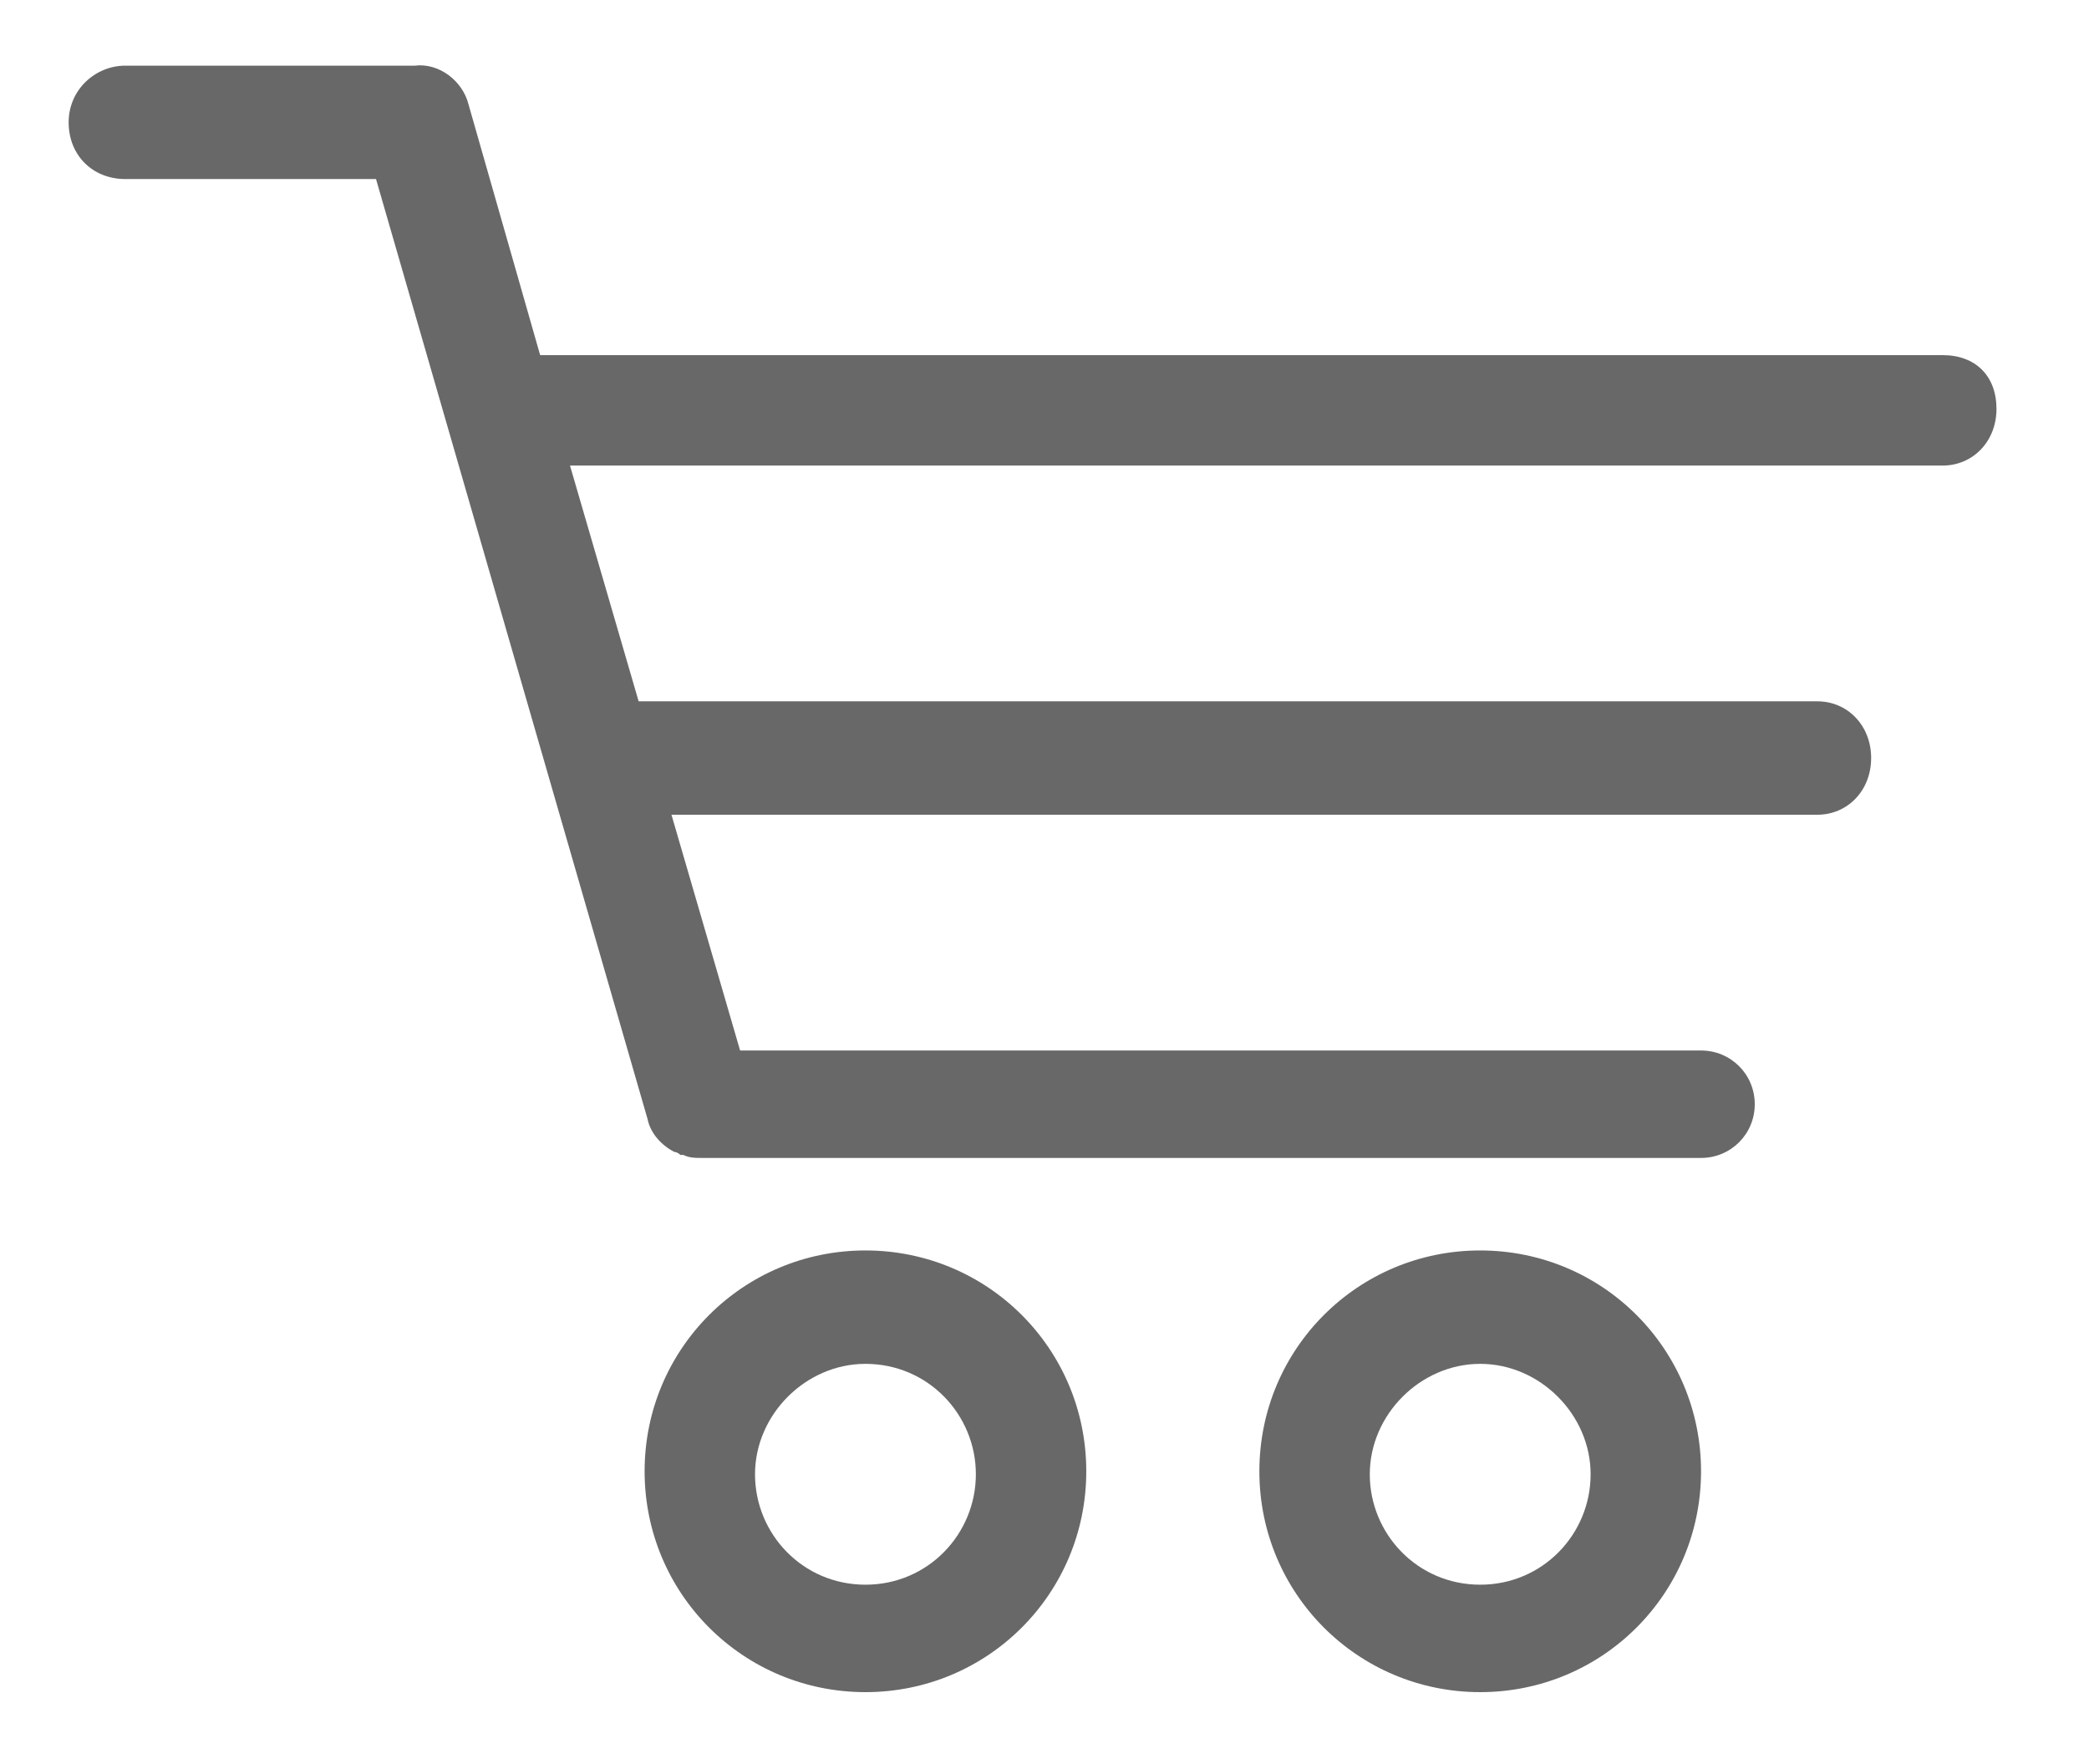
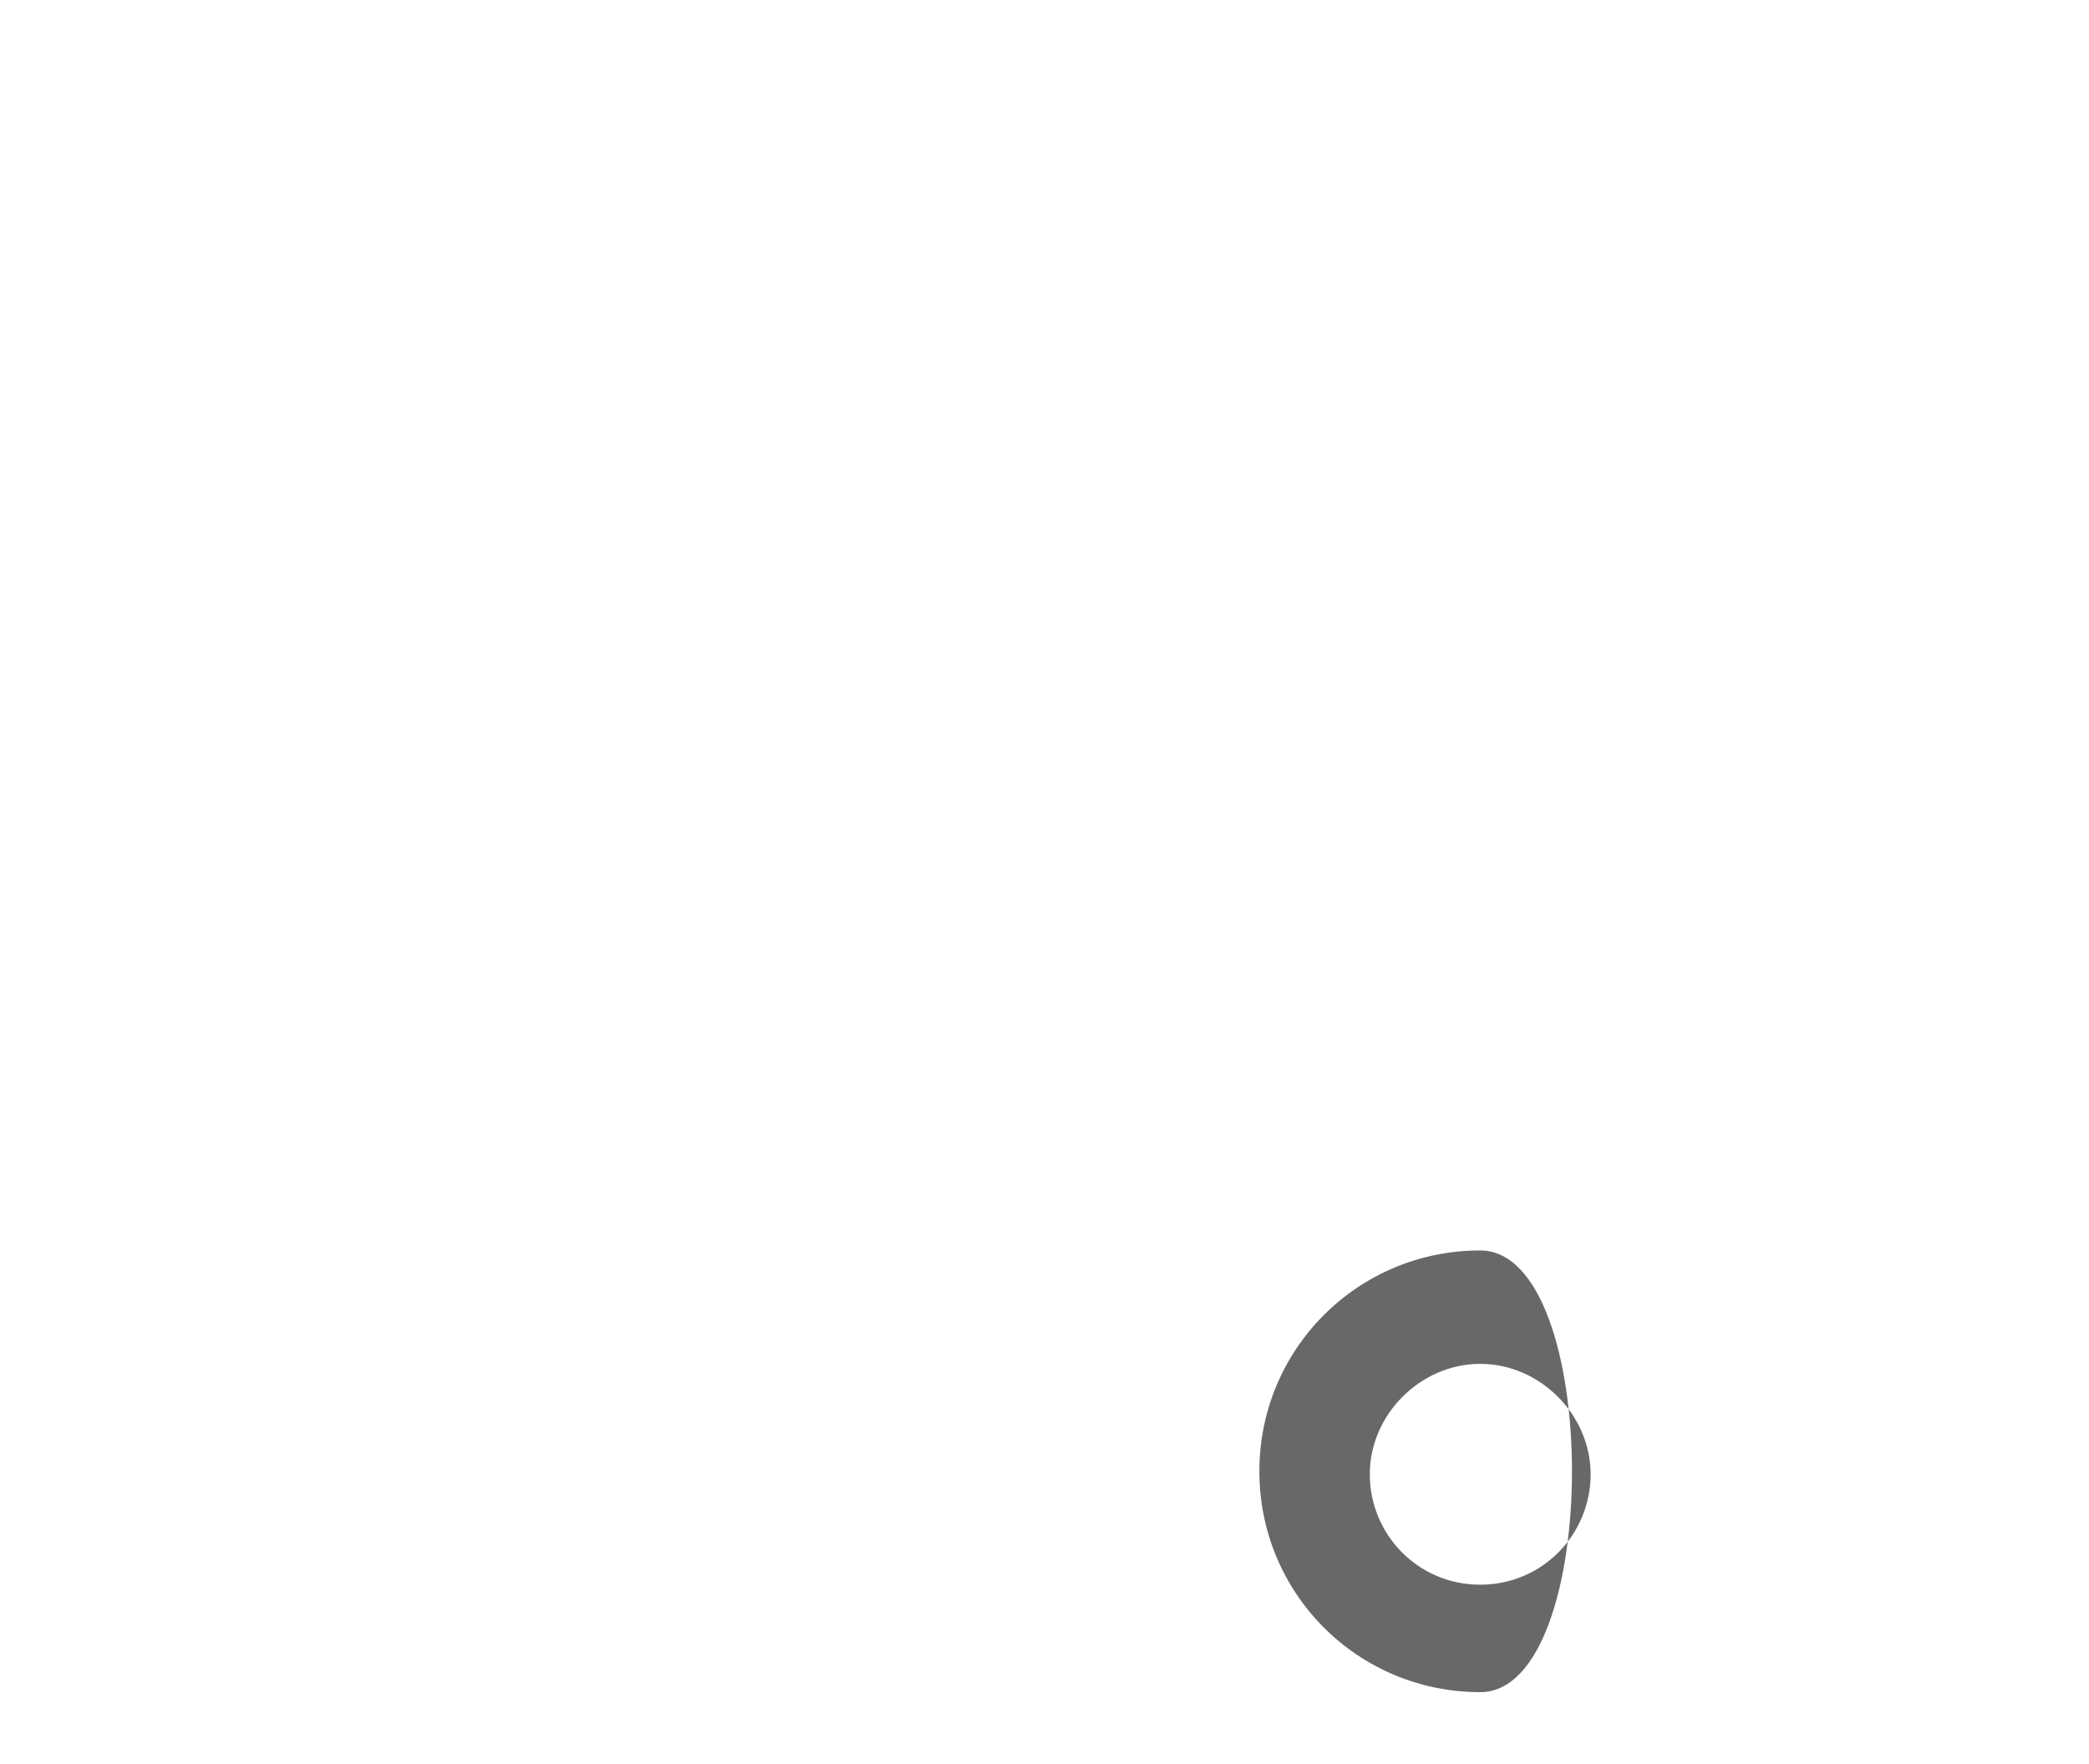
<svg xmlns="http://www.w3.org/2000/svg" version="1.1" id="Ebene_1" x="0px" y="0px" viewBox="0 0 70 59.1" style="enable-background:new 0 0 70 59.1;" xml:space="preserve">
  <style type="text/css">
	.st0{fill:#696868;}
</style>
  <g>
-     <path class="st0" d="M29,41.9c-4.1,0-7.4,3.3-7.4,7.4s3.3,7.4,7.4,7.4s7.4-3.3,7.4-7.4S33.1,41.9,29,41.9z M29,53.1   c-2.1,0-3.7-1.7-3.7-3.7s1.7-3.7,3.7-3.7c2.1,0,3.7,1.7,3.7,3.7S31.1,53.1,29,53.1z" />
-     <path class="st0" d="M49.6,41.9c-4.1,0-7.4,3.3-7.4,7.4s3.3,7.4,7.4,7.4s7.4-3.3,7.4-7.4S53.7,41.9,49.6,41.9z M49.6,53.1   c-2.1,0-3.7-1.7-3.7-3.7s1.7-3.7,3.7-3.7s3.7,1.7,3.7,3.7S51.7,53.1,49.6,53.1z" />
-     <path class="st0" d="M65.1,11.9h-47l-2.4-8.4c-0.2-0.8-1-1.4-1.8-1.3c0,0,0,0,0,0H4.2c-1,0-1.9,0.8-1.9,1.9s0.8,1.9,1.9,1.9h8.4   l9.1,31.5c0.1,0.5,0.5,0.9,0.9,1.1c0.1,0,0.2,0.1,0.2,0.1c0,0,0,0,0.1,0c0.2,0.1,0.4,0.1,0.6,0.1H57c1,0,1.8-0.8,1.8-1.8   s-0.8-1.8-1.8-1.8H24.8l-2.3-7.9h38.4c1,0,1.8-0.8,1.8-1.9s-0.8-1.9-1.8-1.9H21.4l-2.3-7.9h46c1,0,1.8-0.8,1.8-1.9   S66.2,11.9,65.1,11.9z" />
+     <path class="st0" d="M49.6,41.9c-4.1,0-7.4,3.3-7.4,7.4s3.3,7.4,7.4,7.4S53.7,41.9,49.6,41.9z M49.6,53.1   c-2.1,0-3.7-1.7-3.7-3.7s1.7-3.7,3.7-3.7s3.7,1.7,3.7,3.7S51.7,53.1,49.6,53.1z" />
  </g>
</svg>